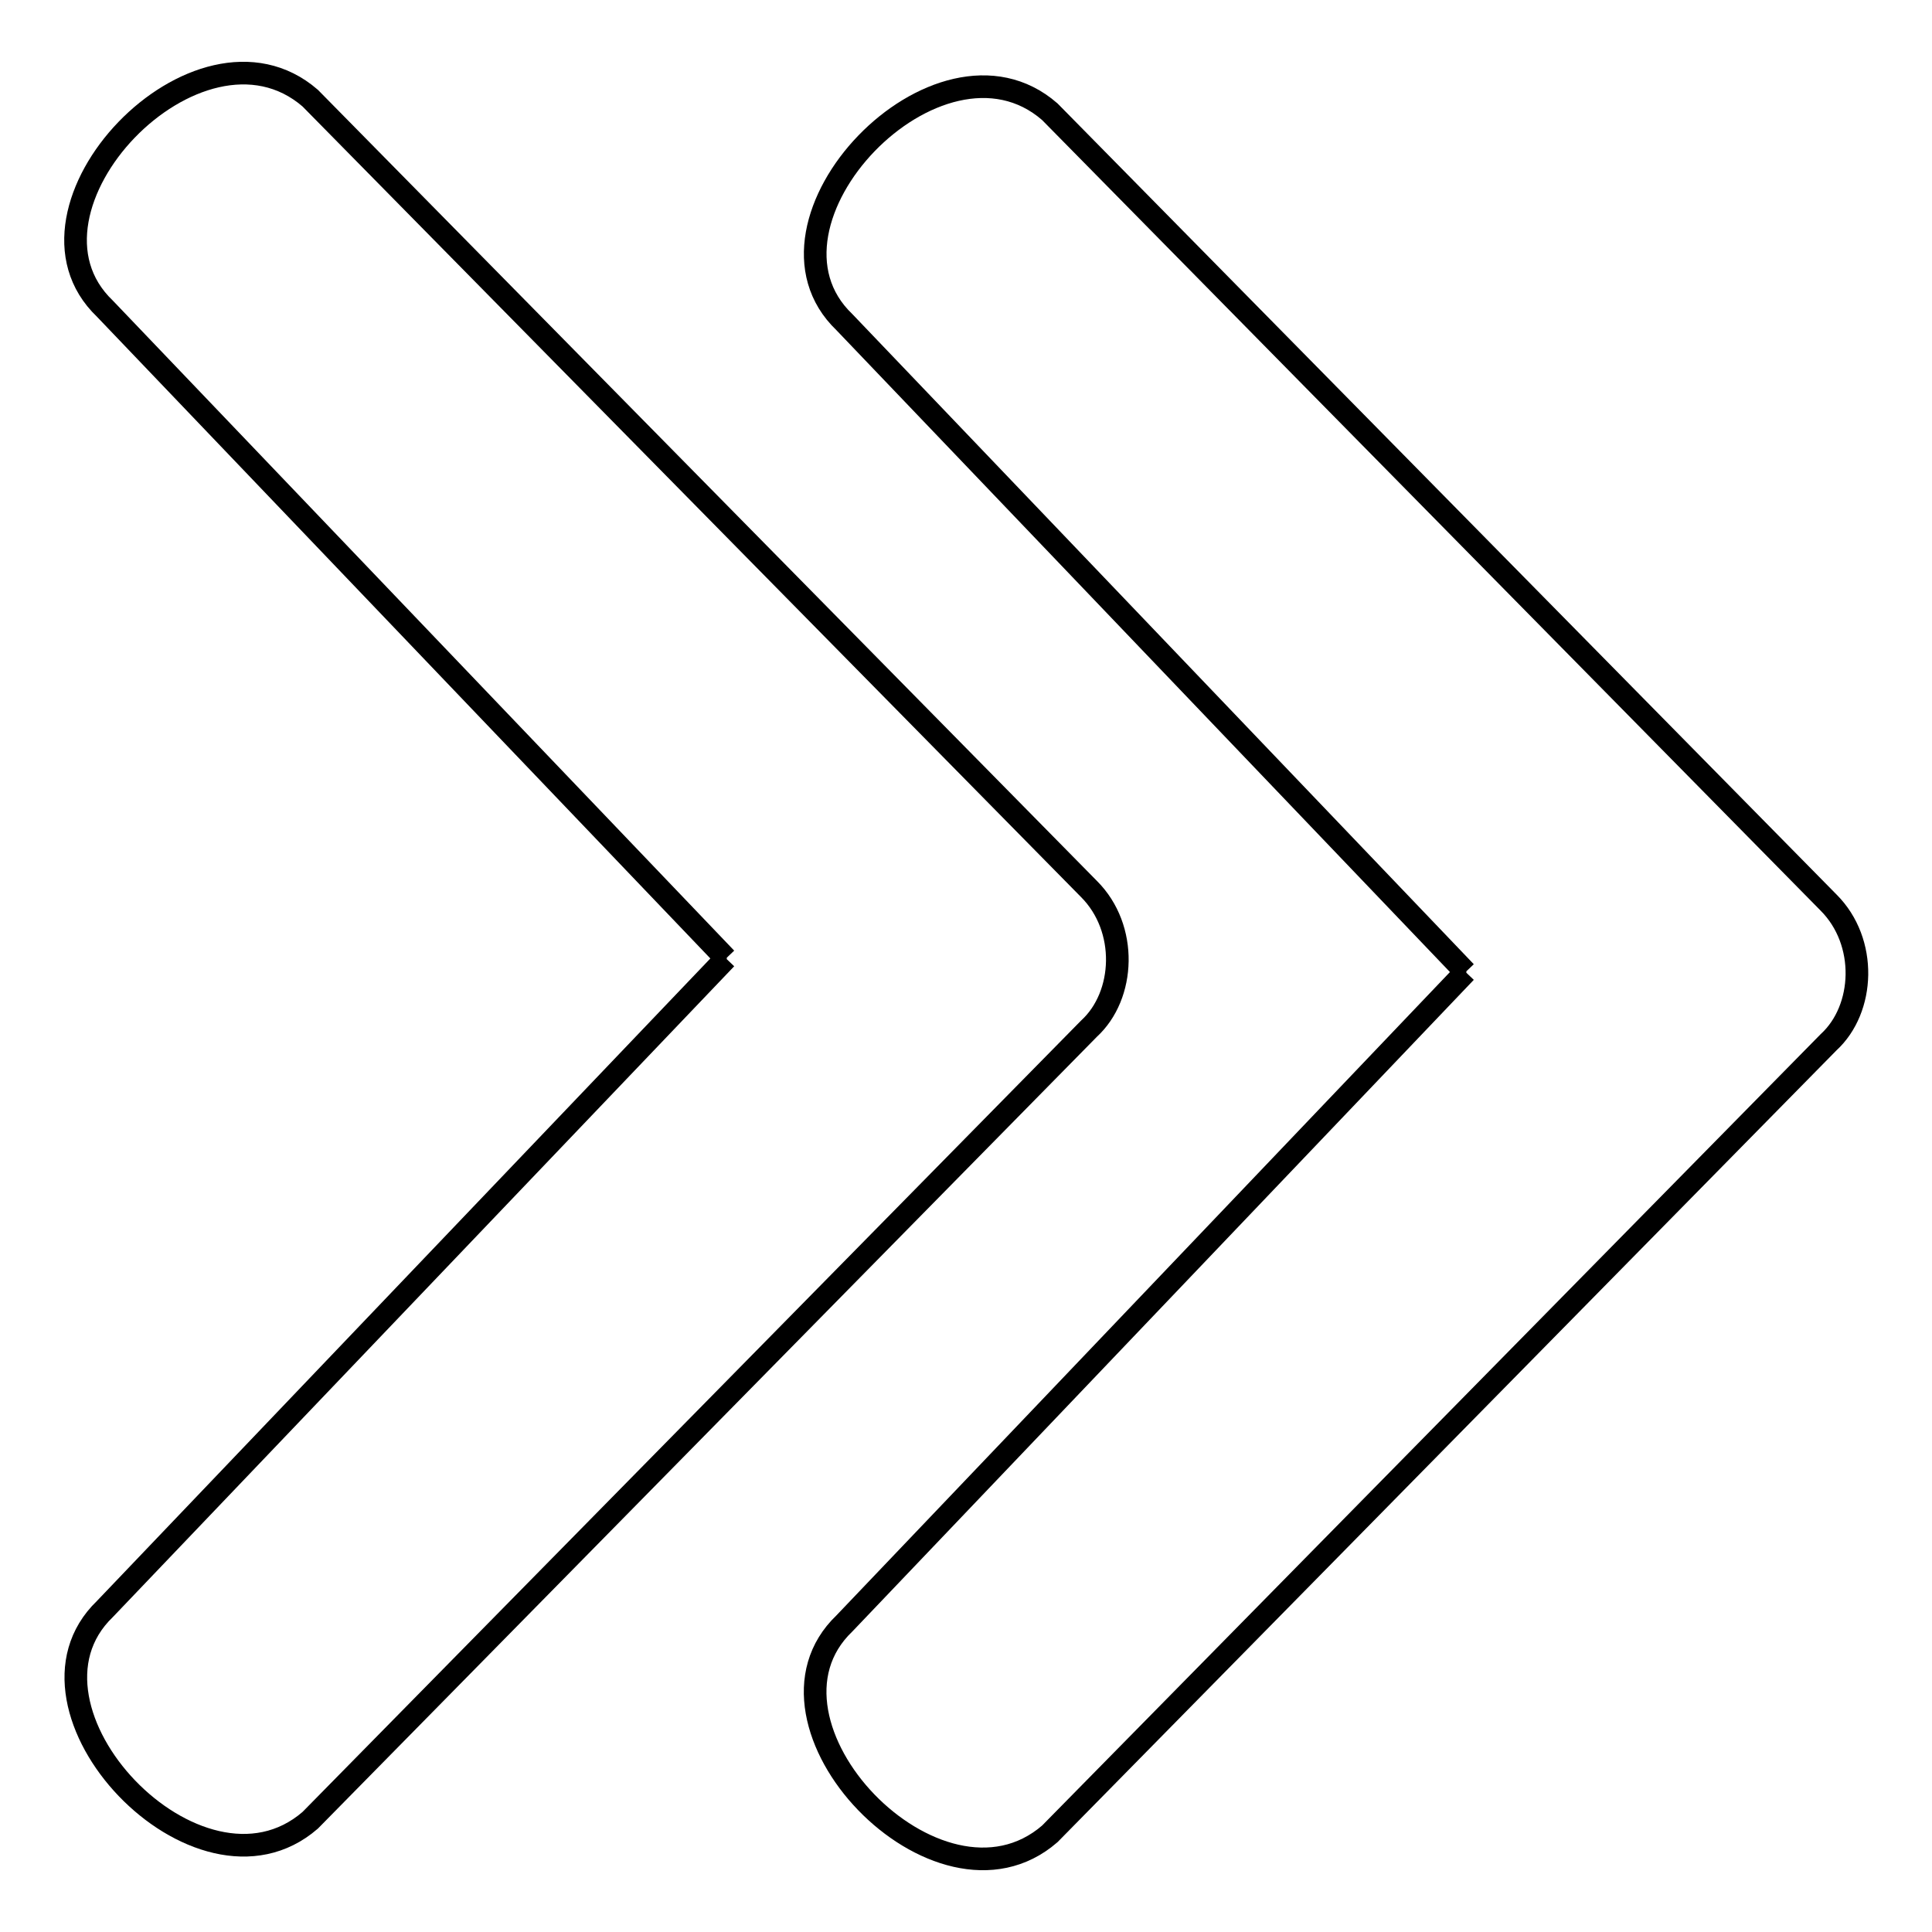
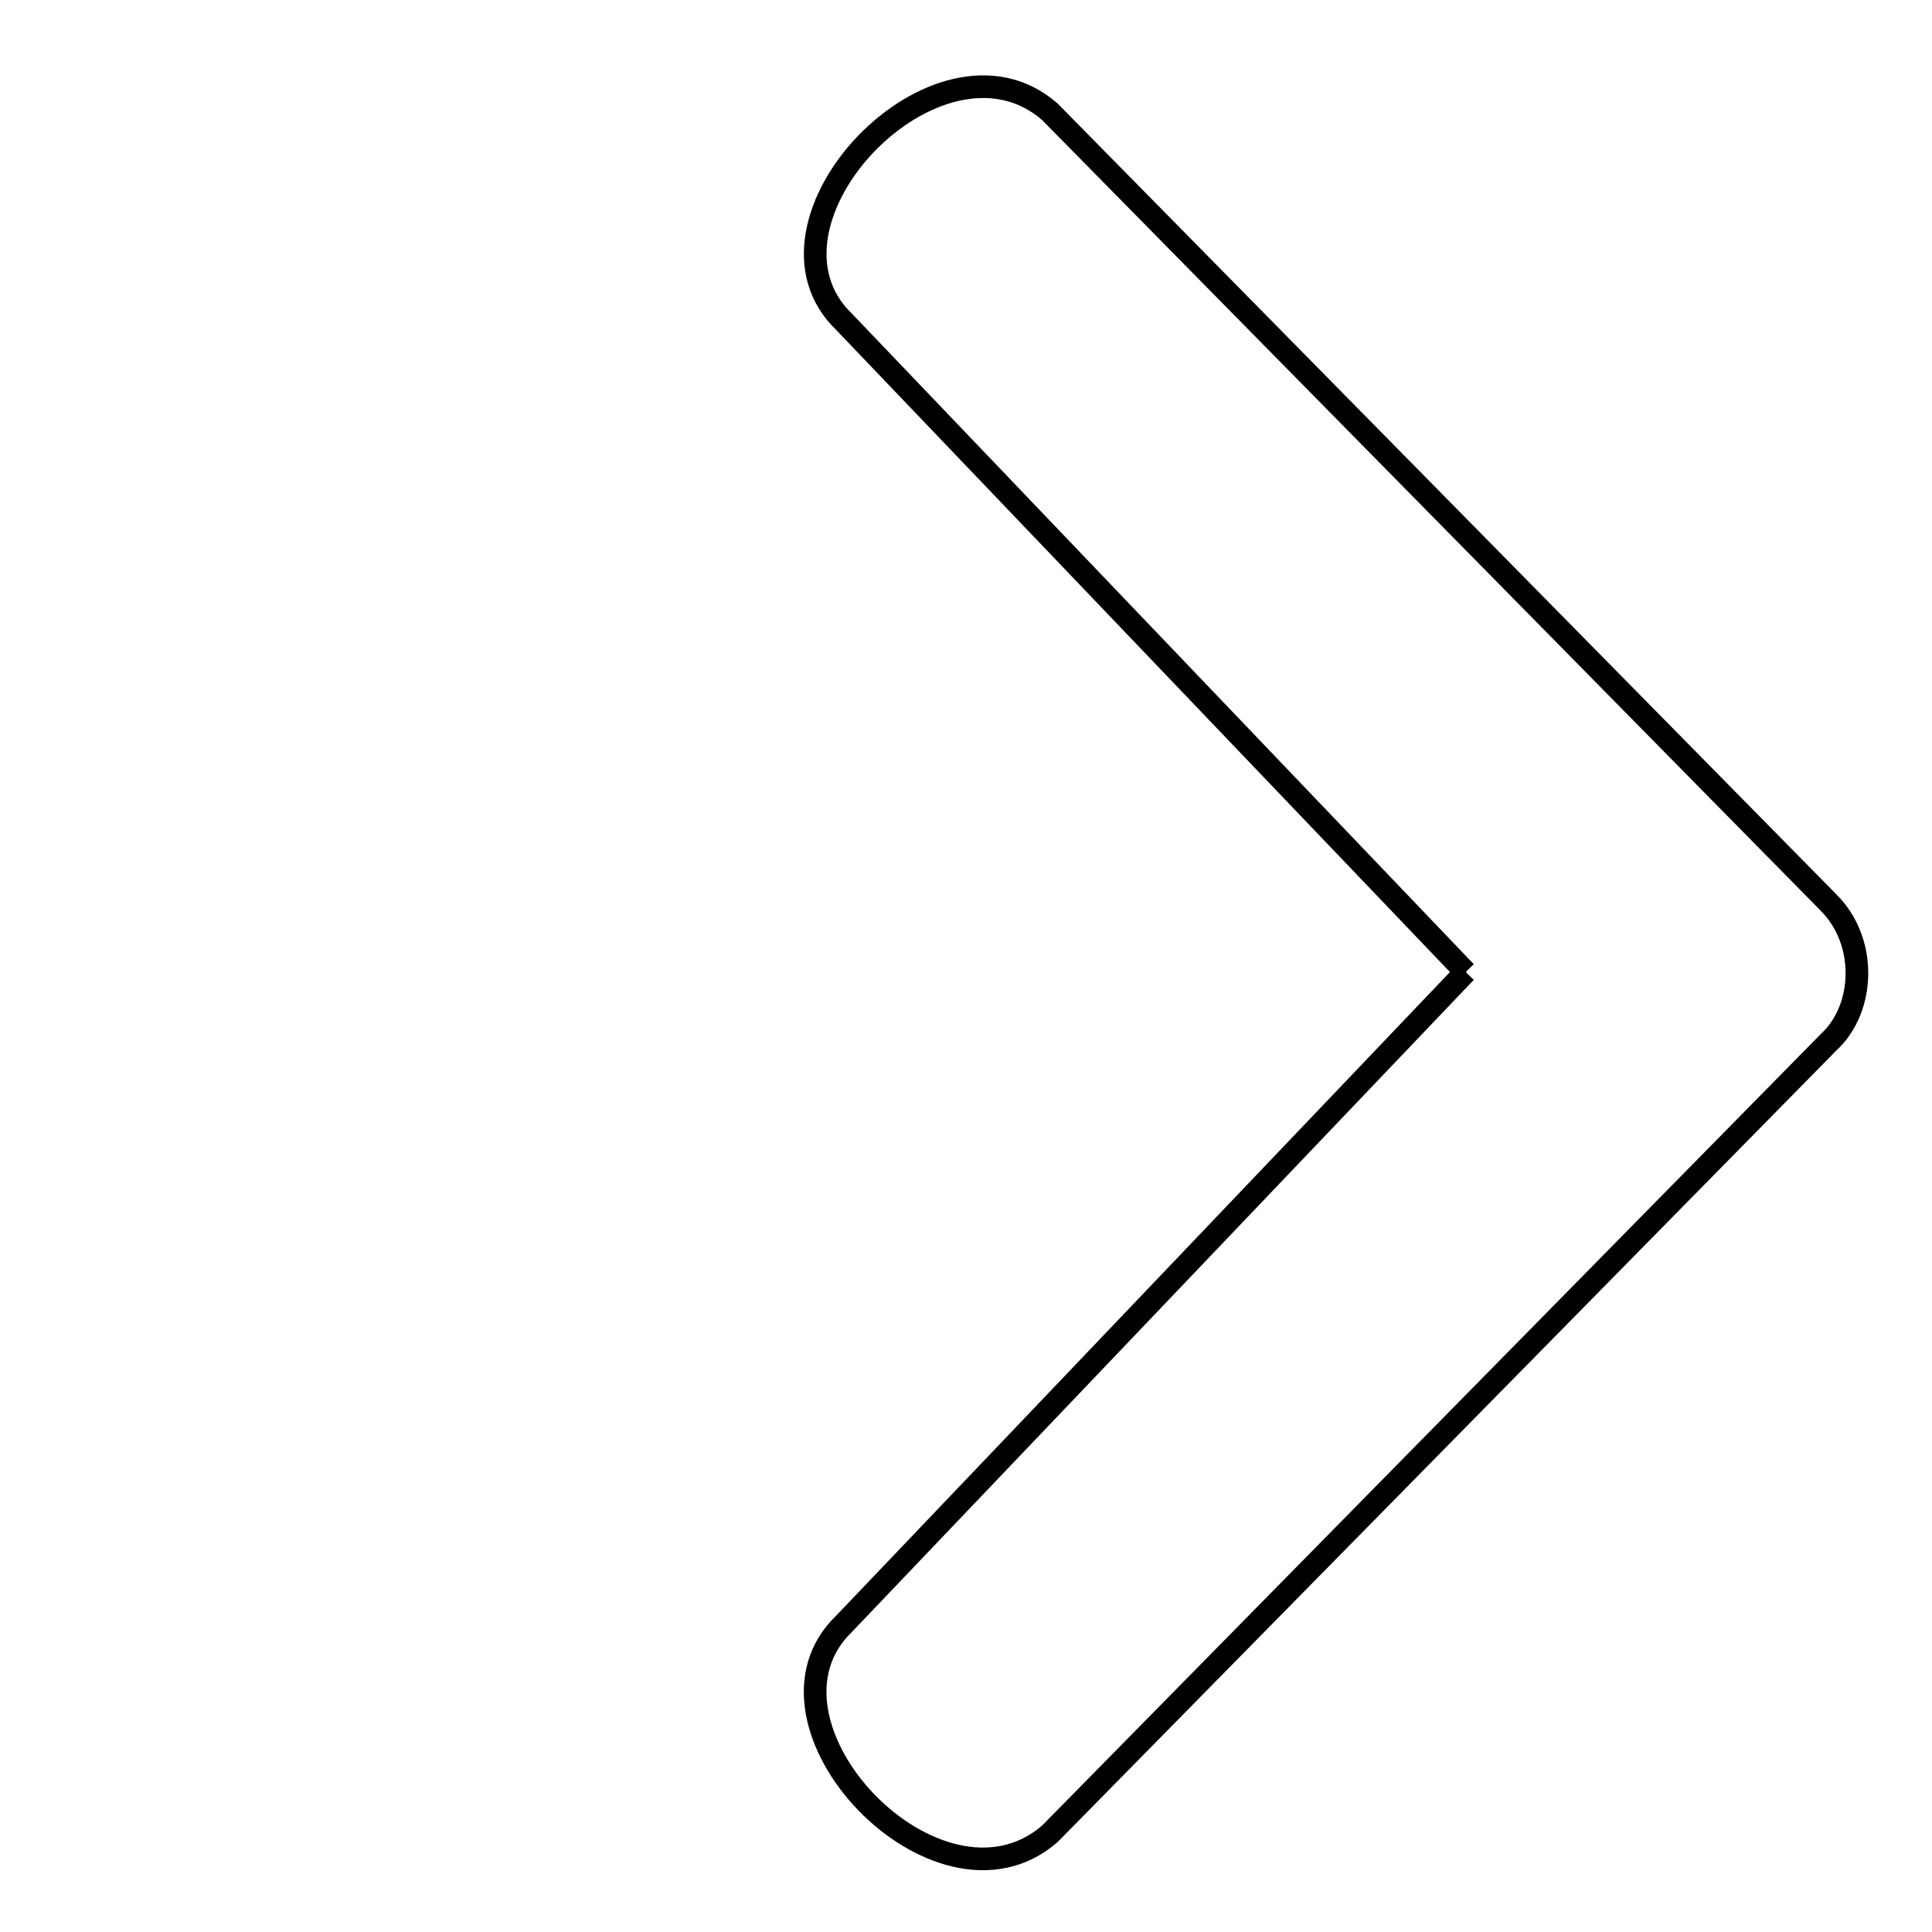
<svg xmlns="http://www.w3.org/2000/svg" version="1.1" x="0px" y="0px" viewBox="0 0 256 256" enable-background="new 0 0 256 256" xml:space="preserve">
  <g>
    <g>
-       <path stroke-width="3" fill-opacity="0" stroke="#000000" d="M13.9,213.2C0.2,226.4,26.3,254,41.1,241.2l103.2-104.9c4.8-4.4,5.2-13.3,0-18.5L41.1,13C26.3,0.2,0.1,27.7,13.9,40.9L96.2,127l0.1,0l-0.1,0L13.9,213.2z" />
      <path stroke-width="3" fill-opacity="0" stroke="#000000" d="M111.9,215.1c-13.8,13.2,12.4,40.7,27.2,27.9l103.2-104.9c4.8-4.4,5.2-13.3,0-18.5L139.1,14.8c-14.7-12.8-41,14.7-27.2,27.9l82.3,86.1l0.1,0l-0.1,0L111.9,215.1z" />
    </g>
  </g>
</svg>